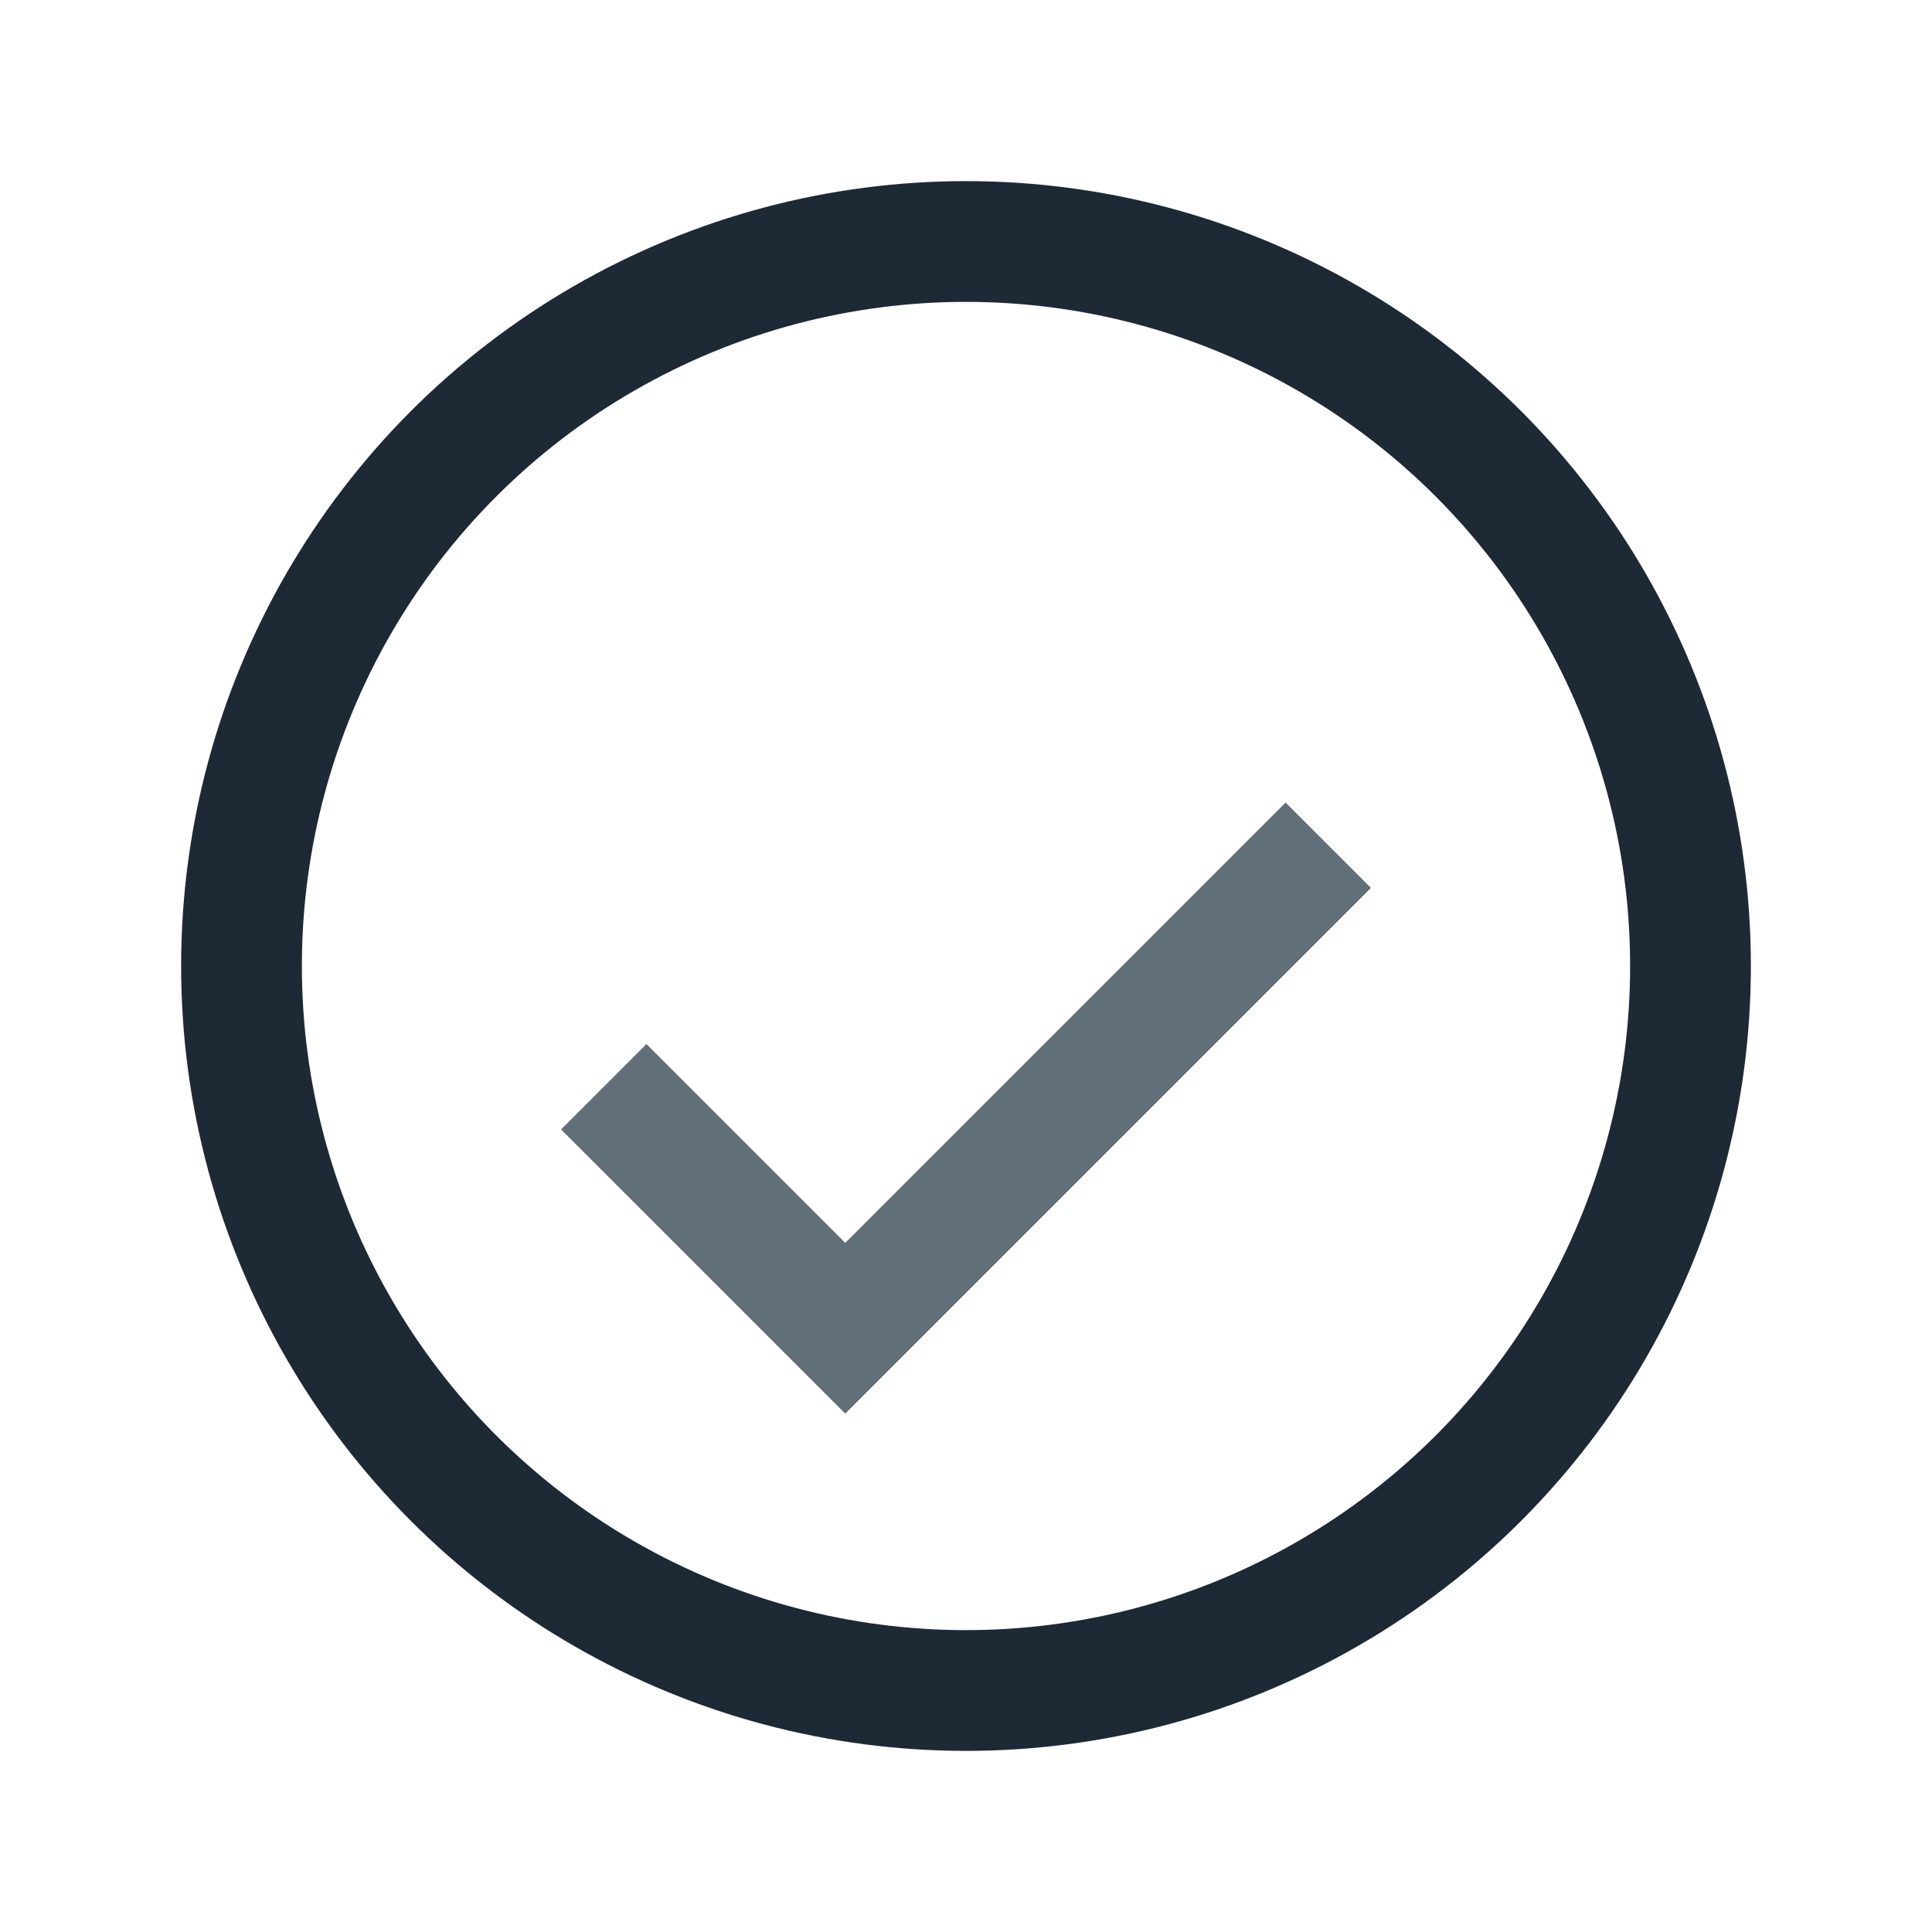
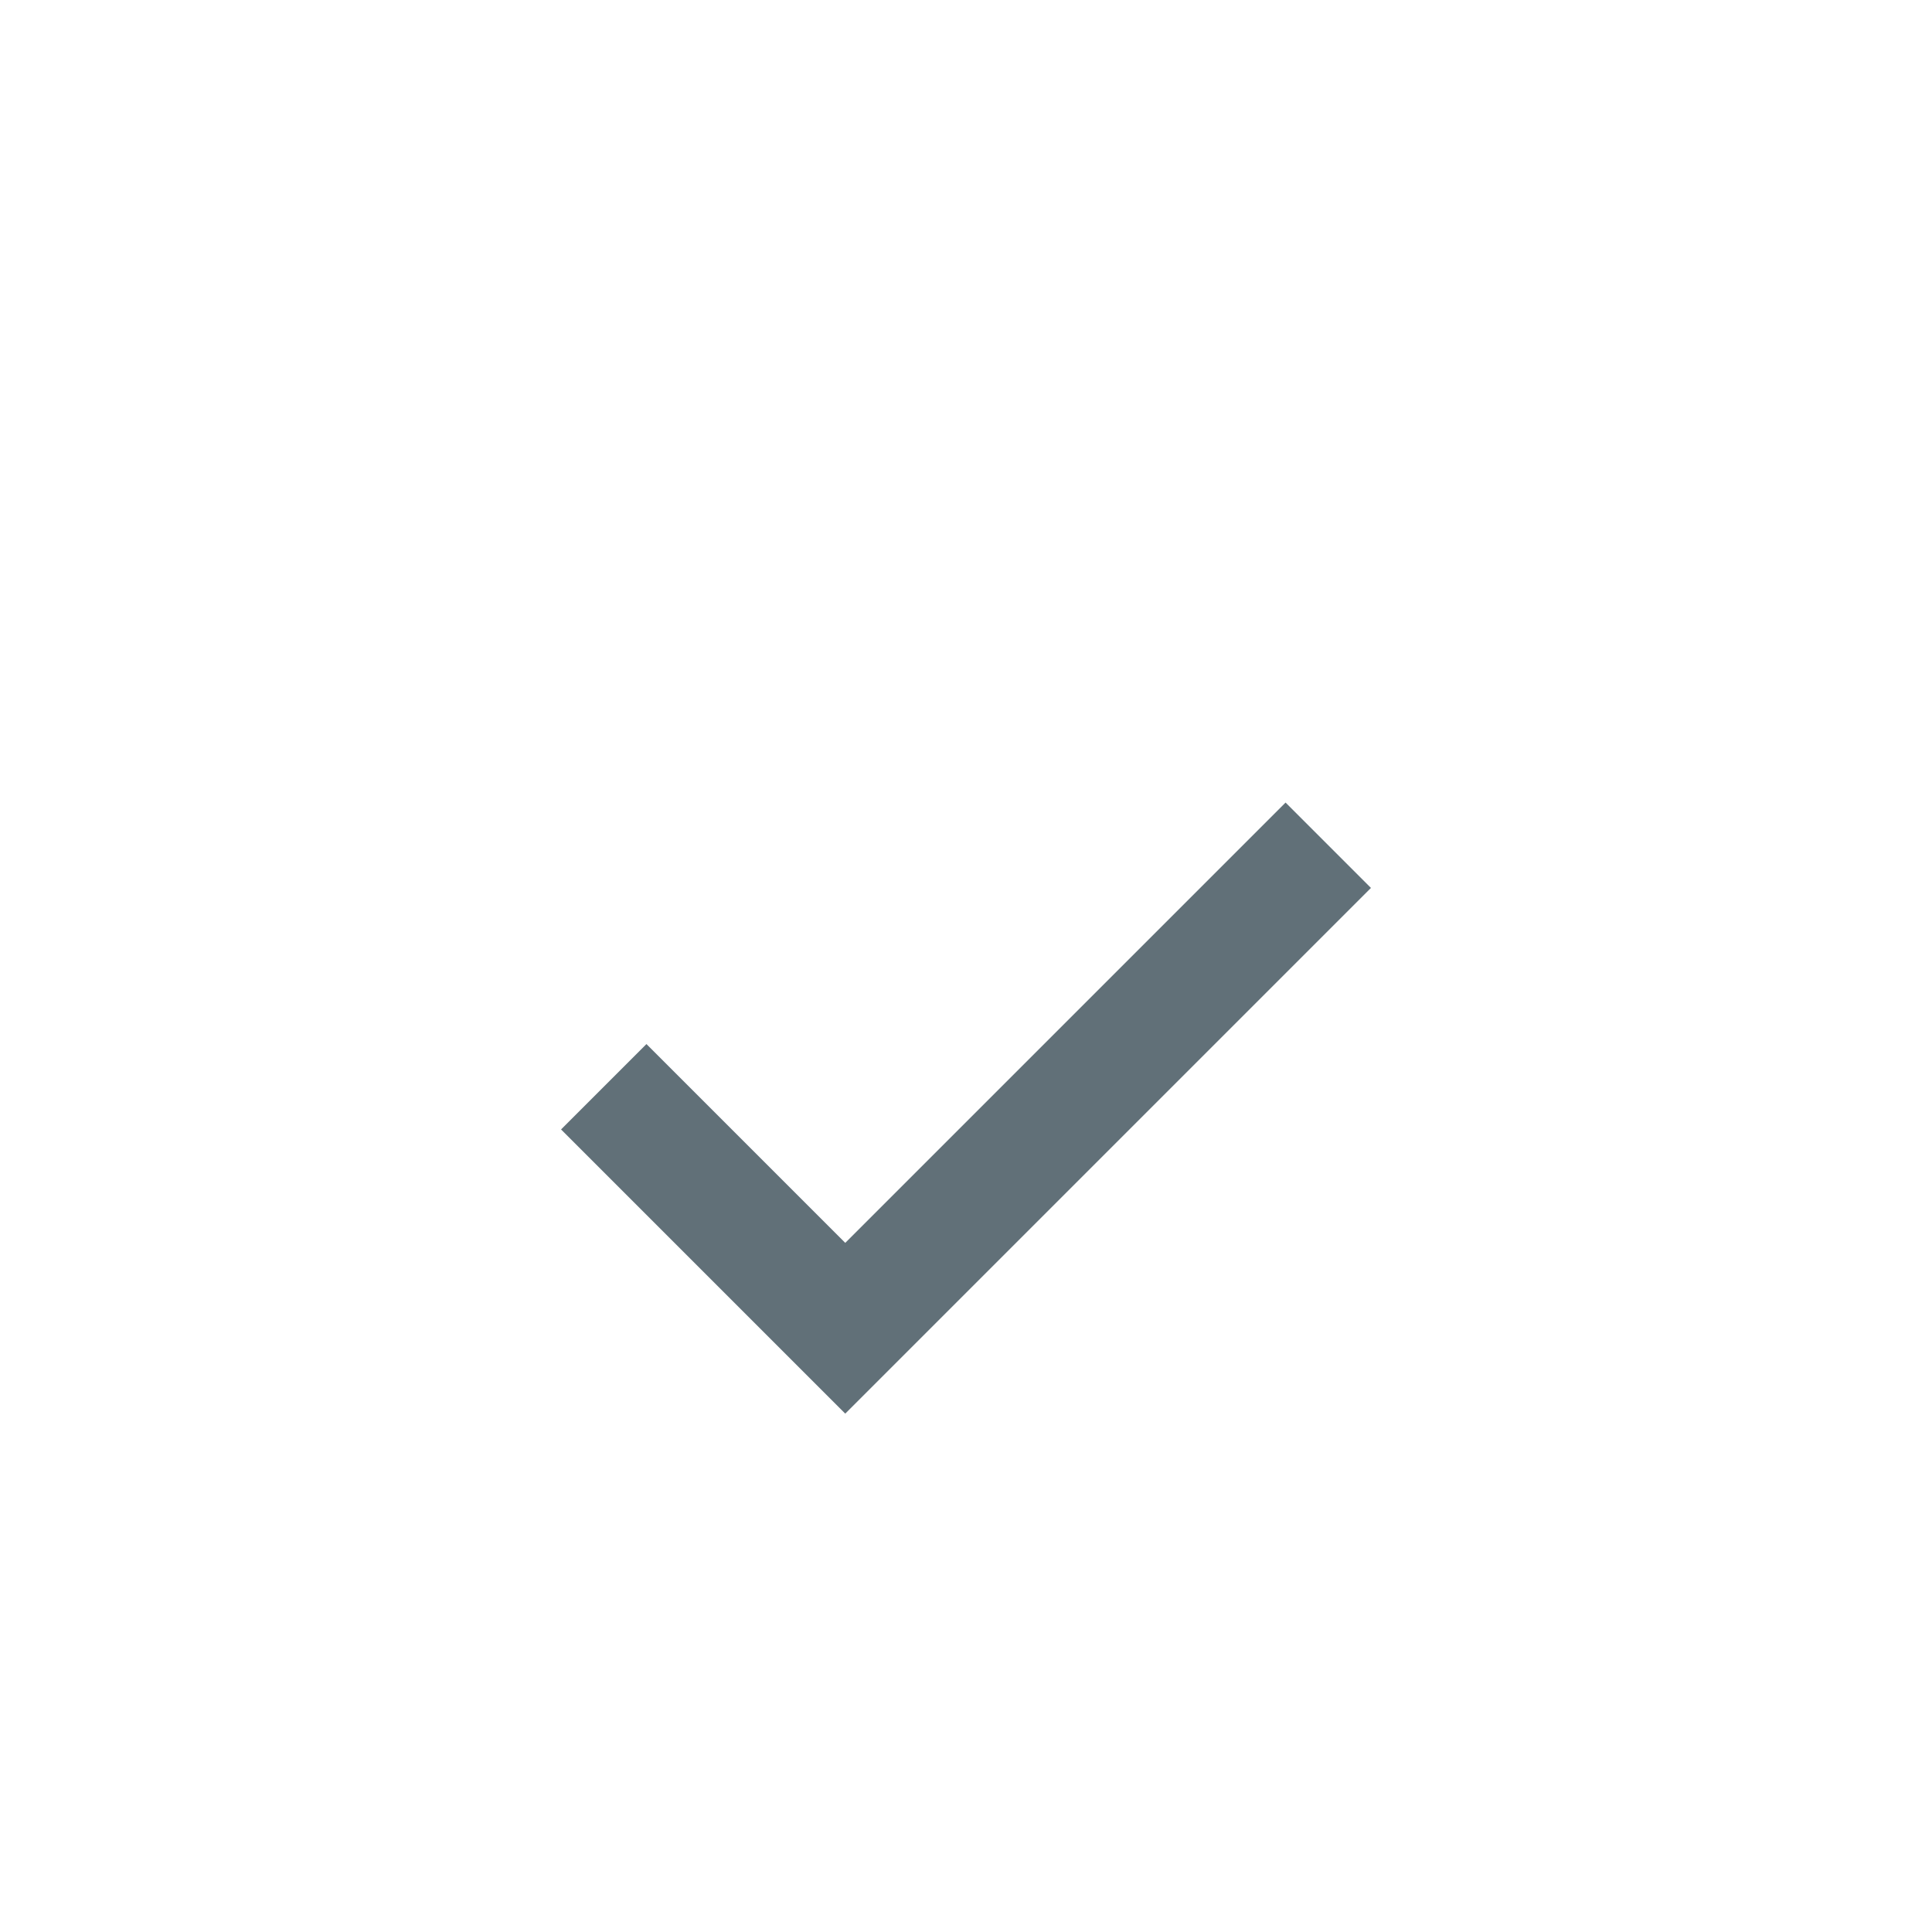
<svg xmlns="http://www.w3.org/2000/svg" width="32" height="32" viewBox="0 0 32 32">
-   <circle cx="16" cy="16" r="12" fill="none" stroke="#1D2935" stroke-width="2" />
  <path d="M10 18l4 4 8-8" fill="none" stroke="#617078" stroke-width="2" />
</svg>